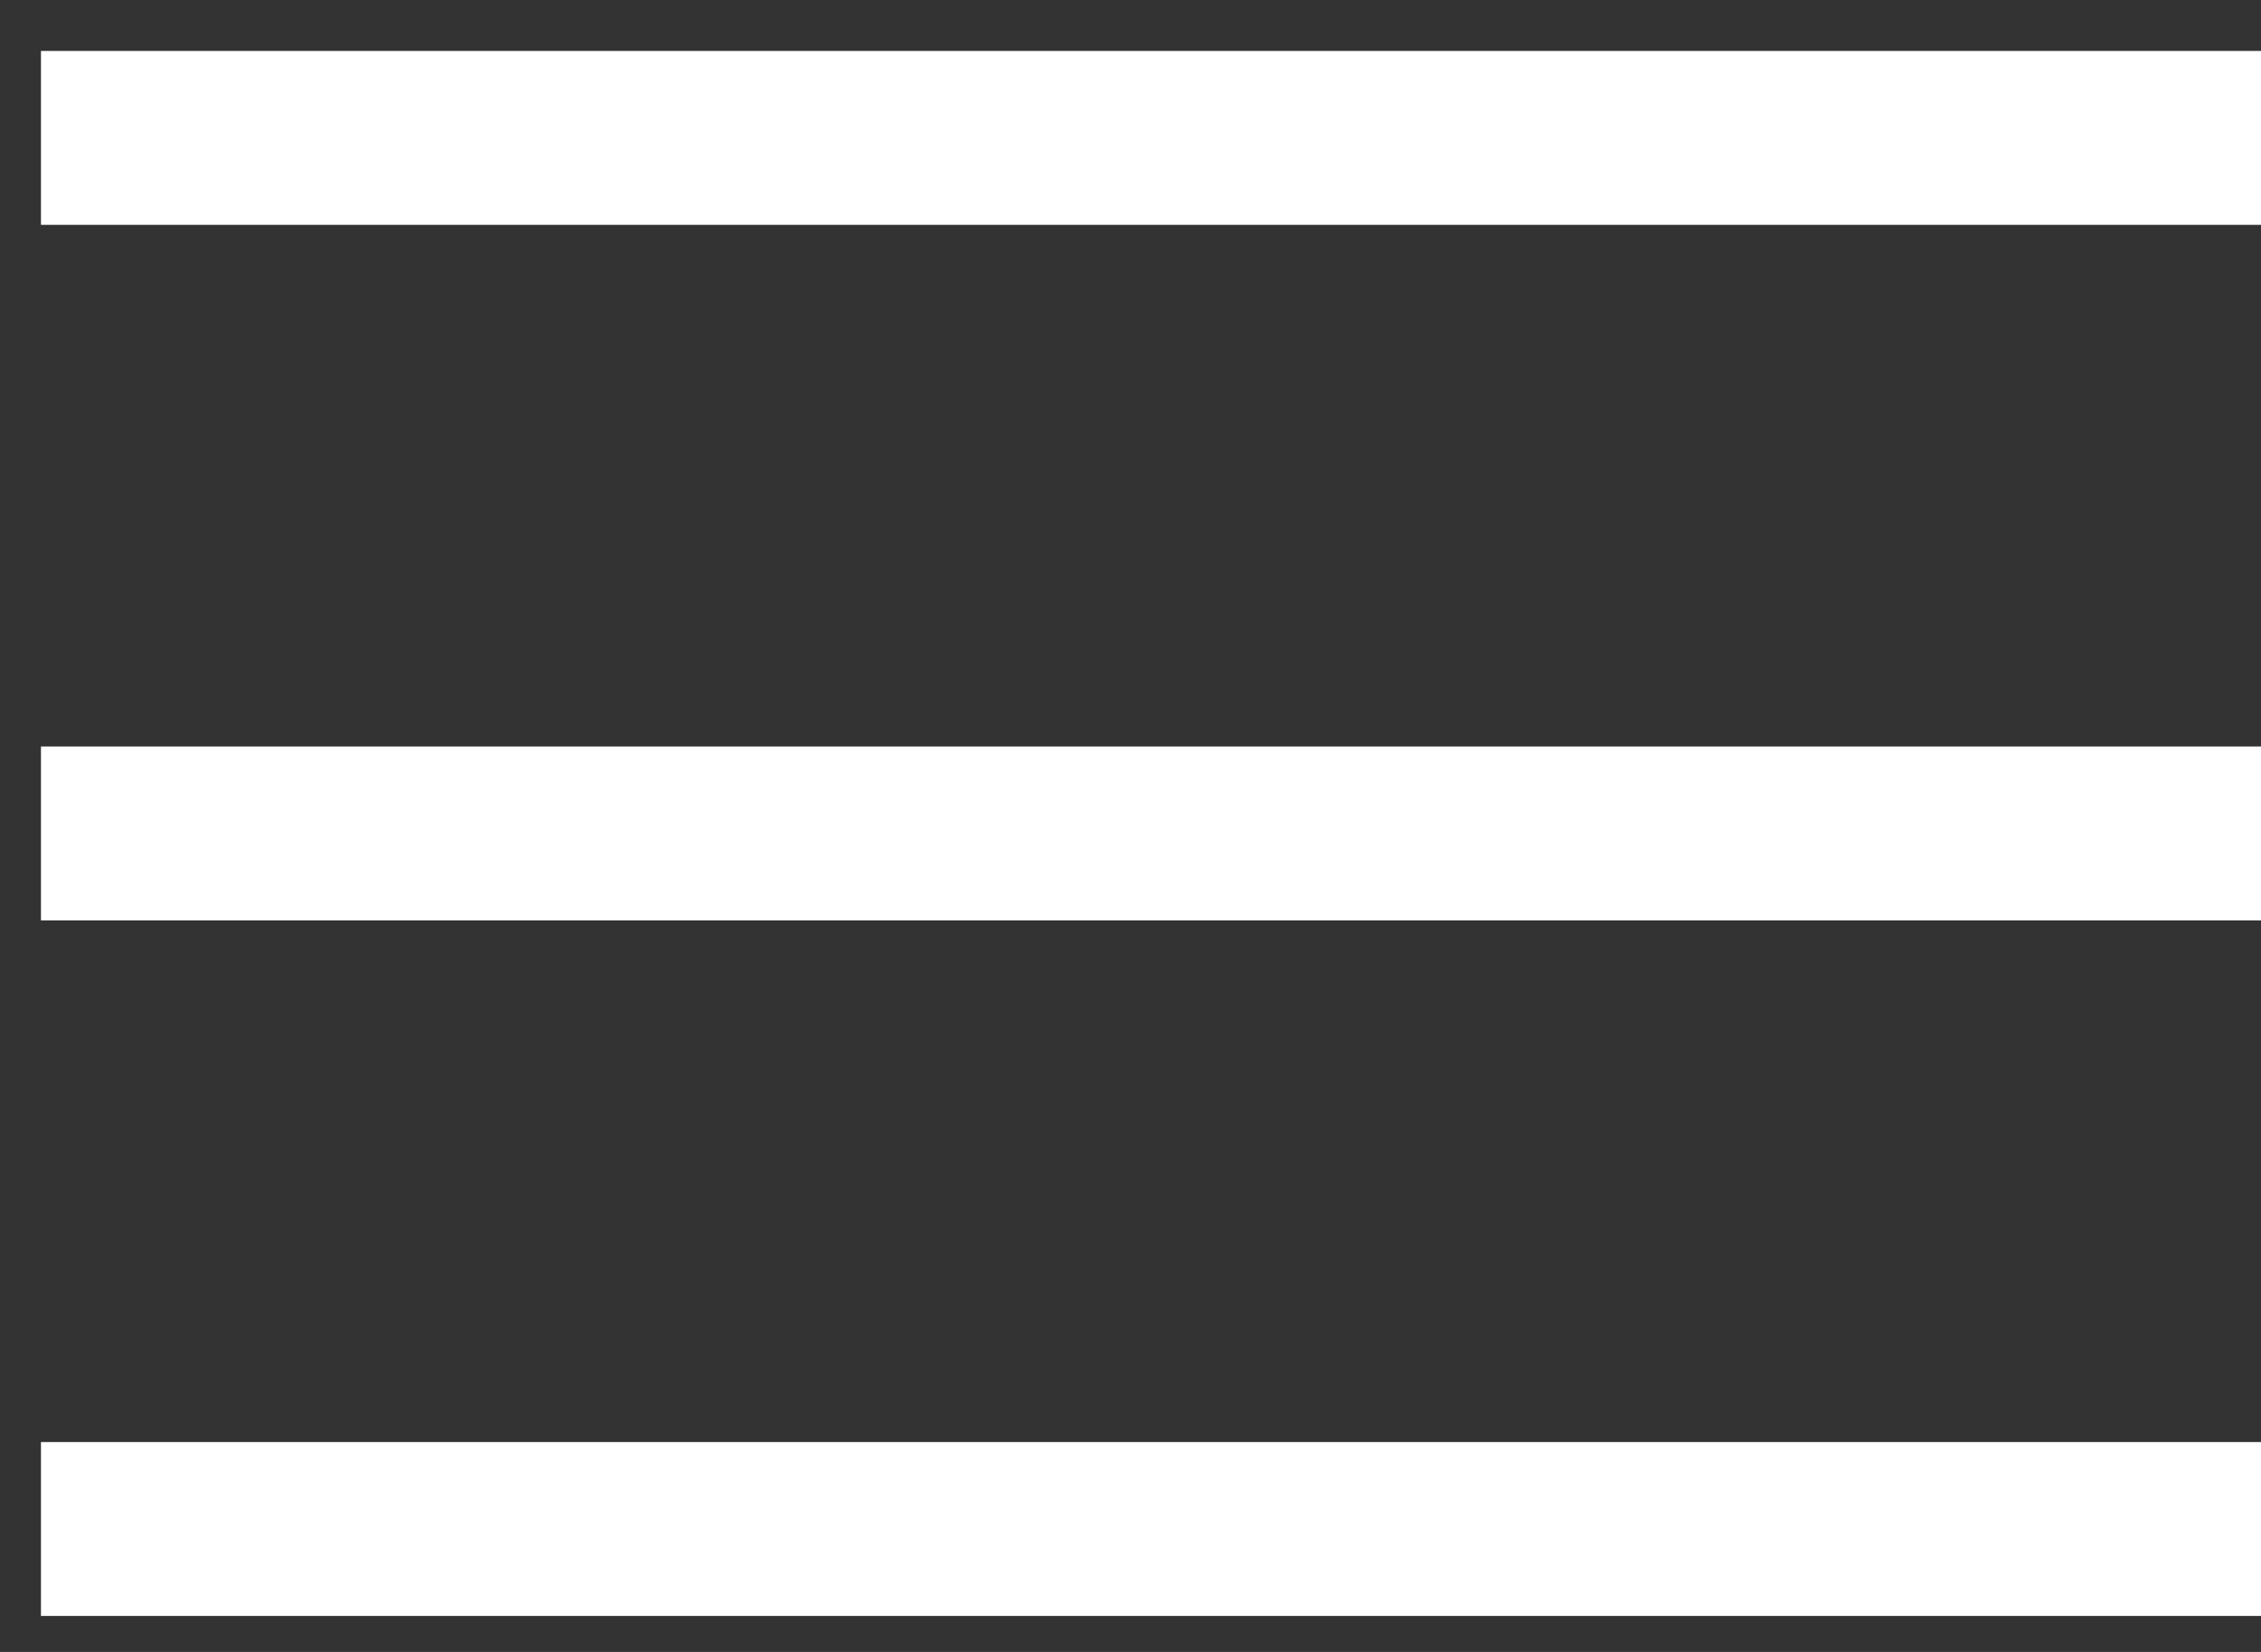
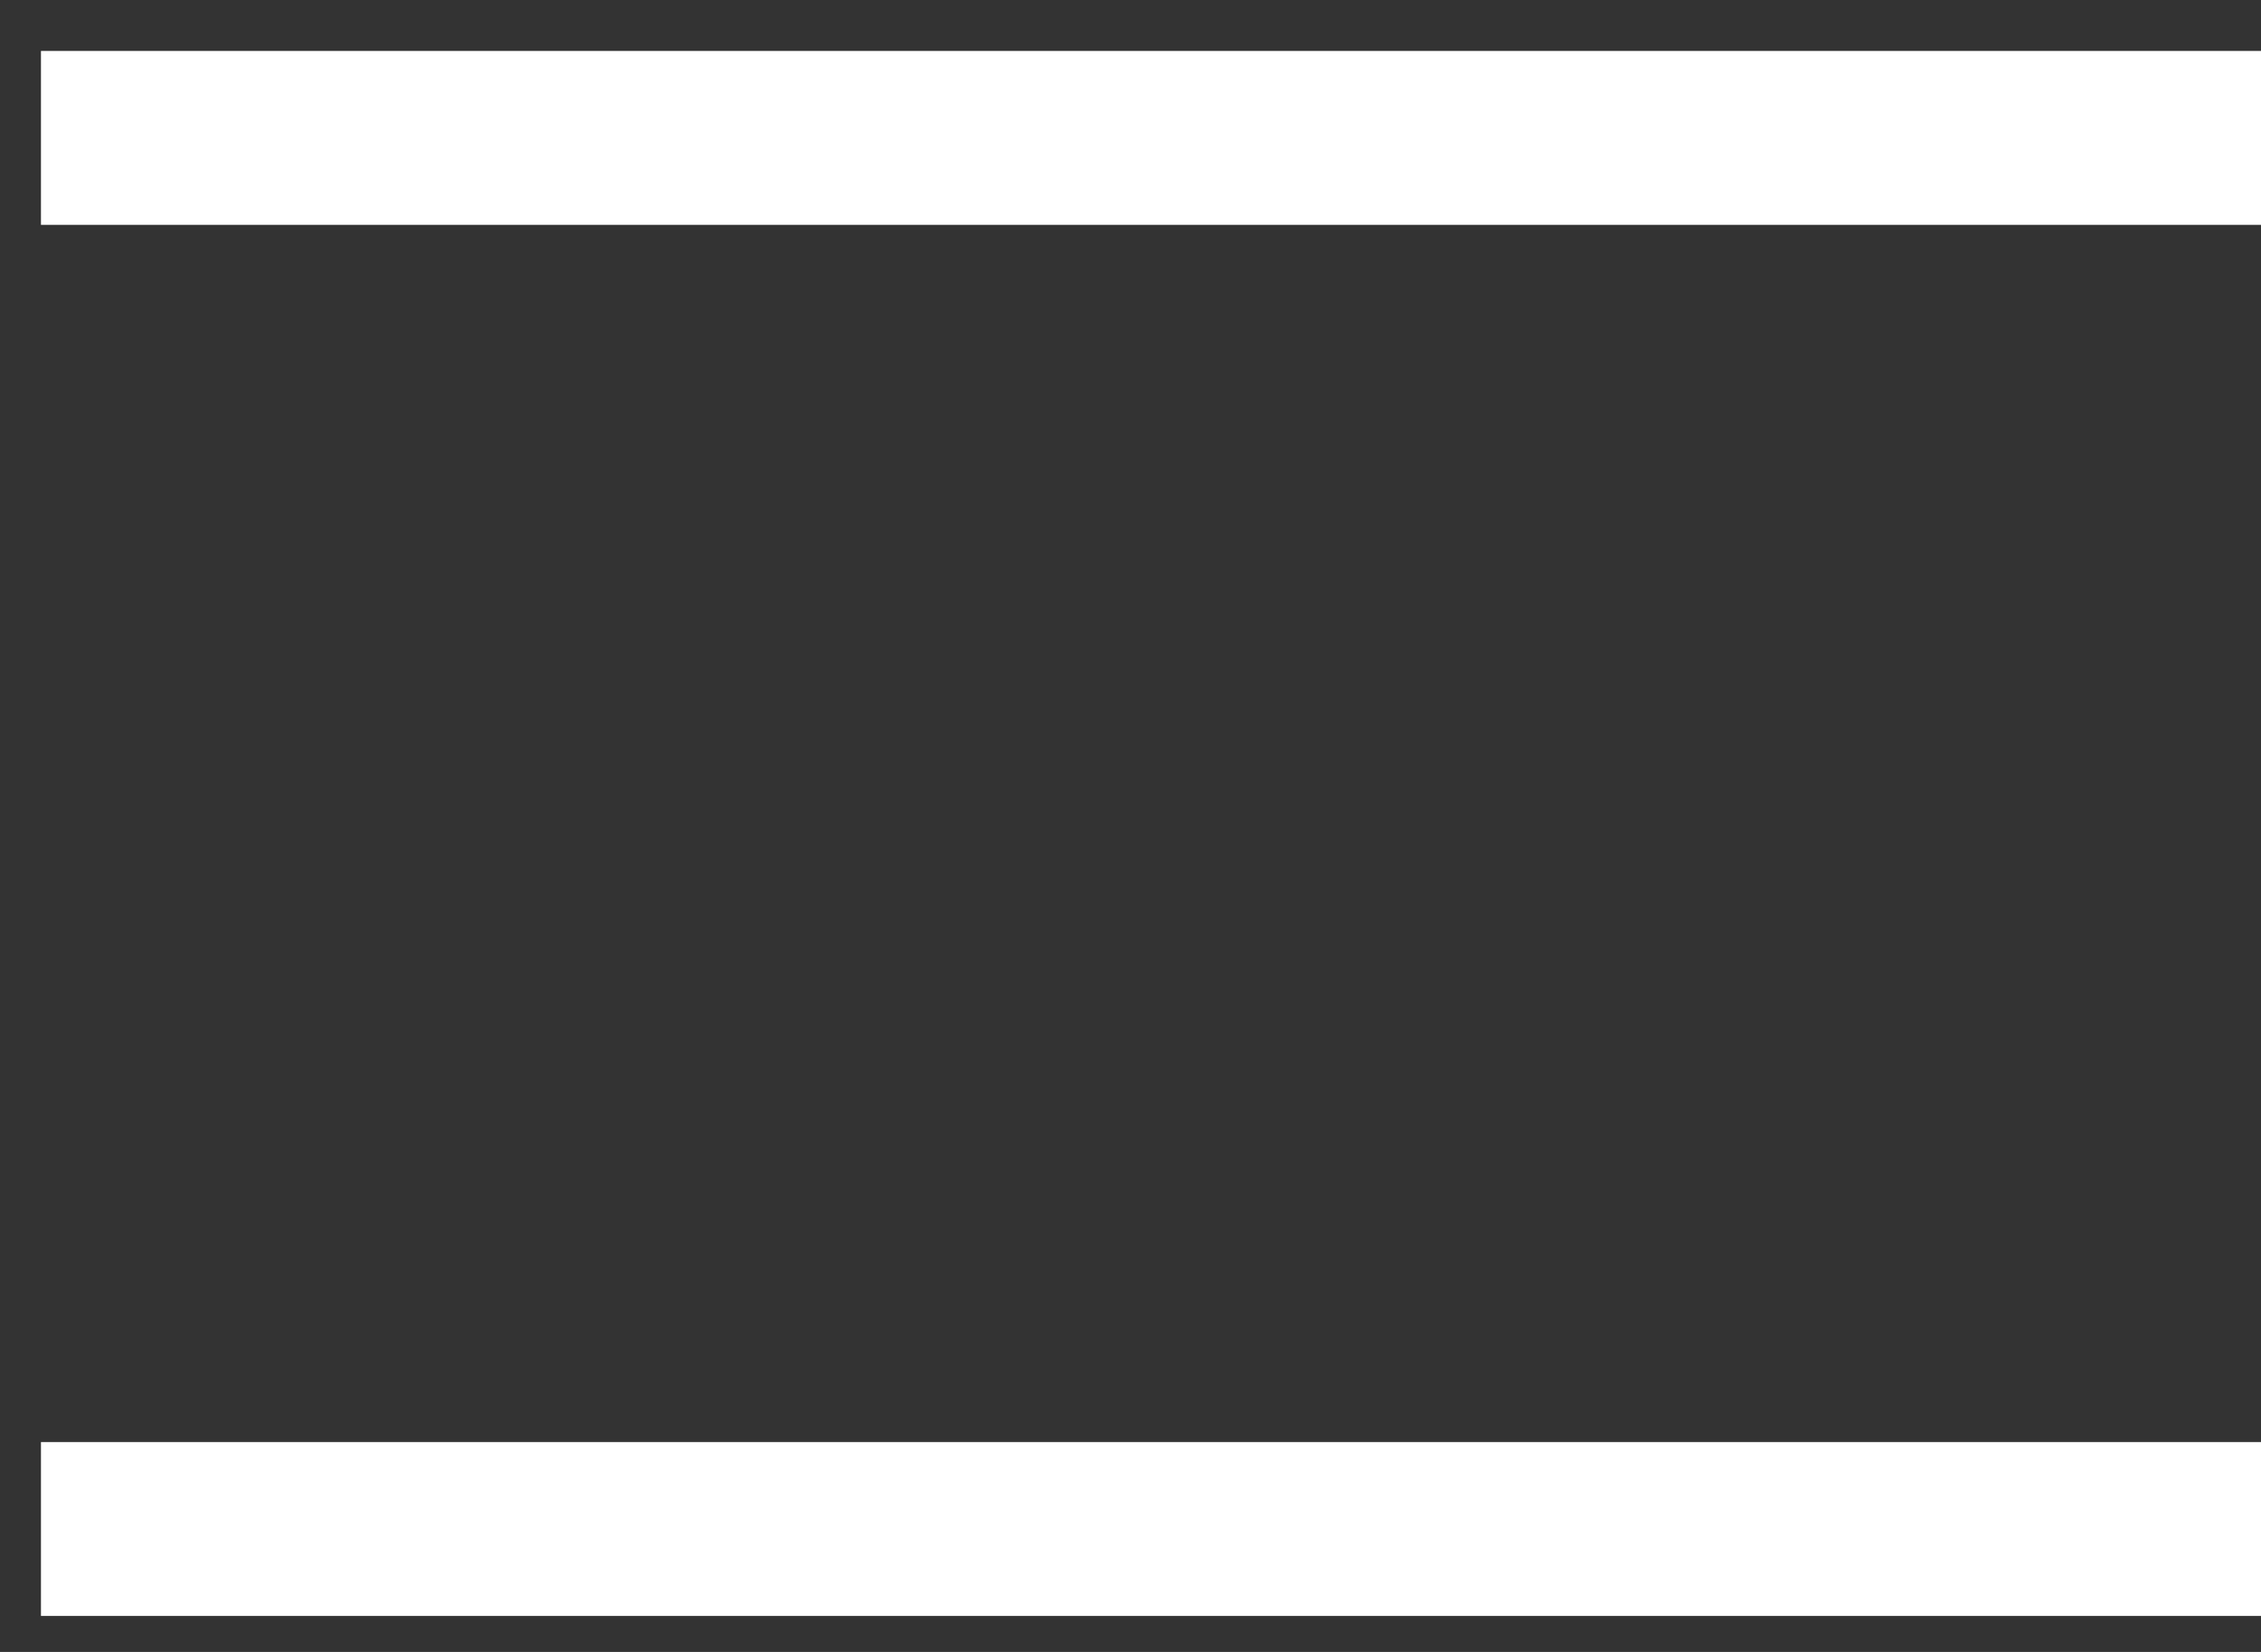
<svg xmlns="http://www.w3.org/2000/svg" width="26" height="19" viewBox="0 0 26 19" fill="none">
  <rect x="0" y="0" width="26" height="19" fill="#333333" stroke="none" />
  <rect x="0.471" y="0.586" width="25.529" height="2" fill="white" />
-   <rect x="0.471" y="8.586" width="25.529" height="2" fill="white" />
  <rect x="0.471" y="16.586" width="25.529" height="2" fill="white" />
</svg>